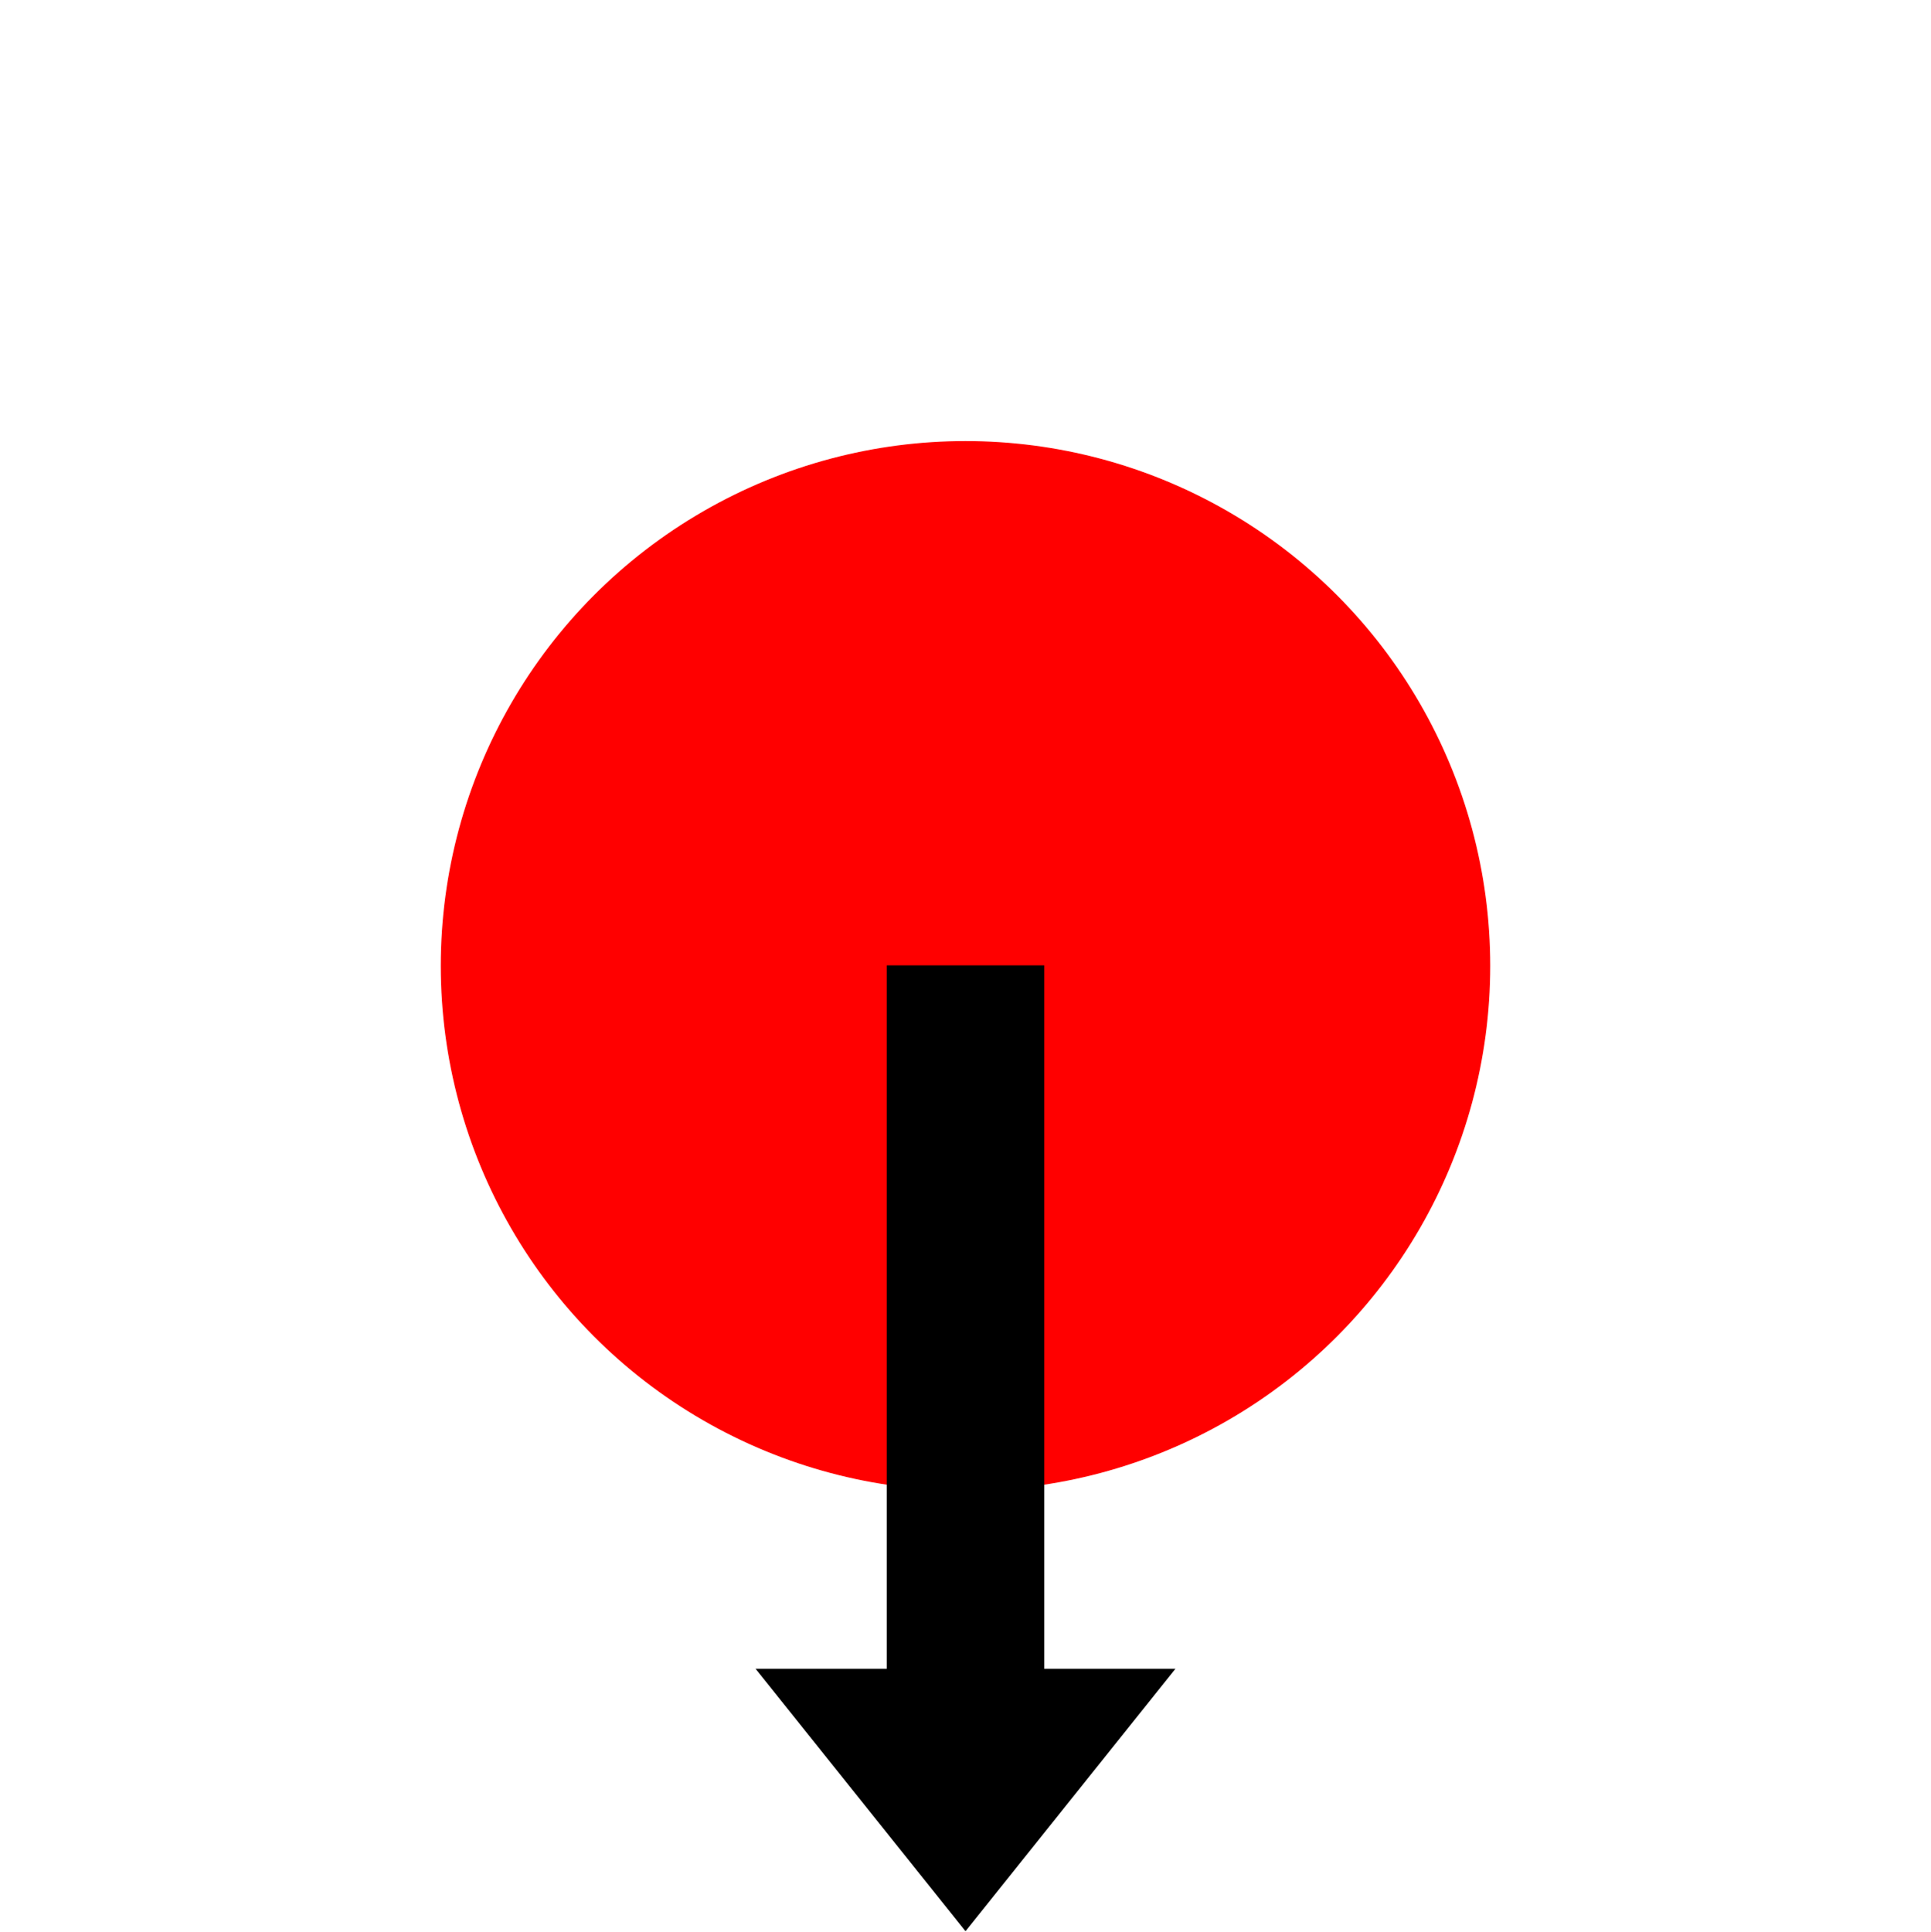
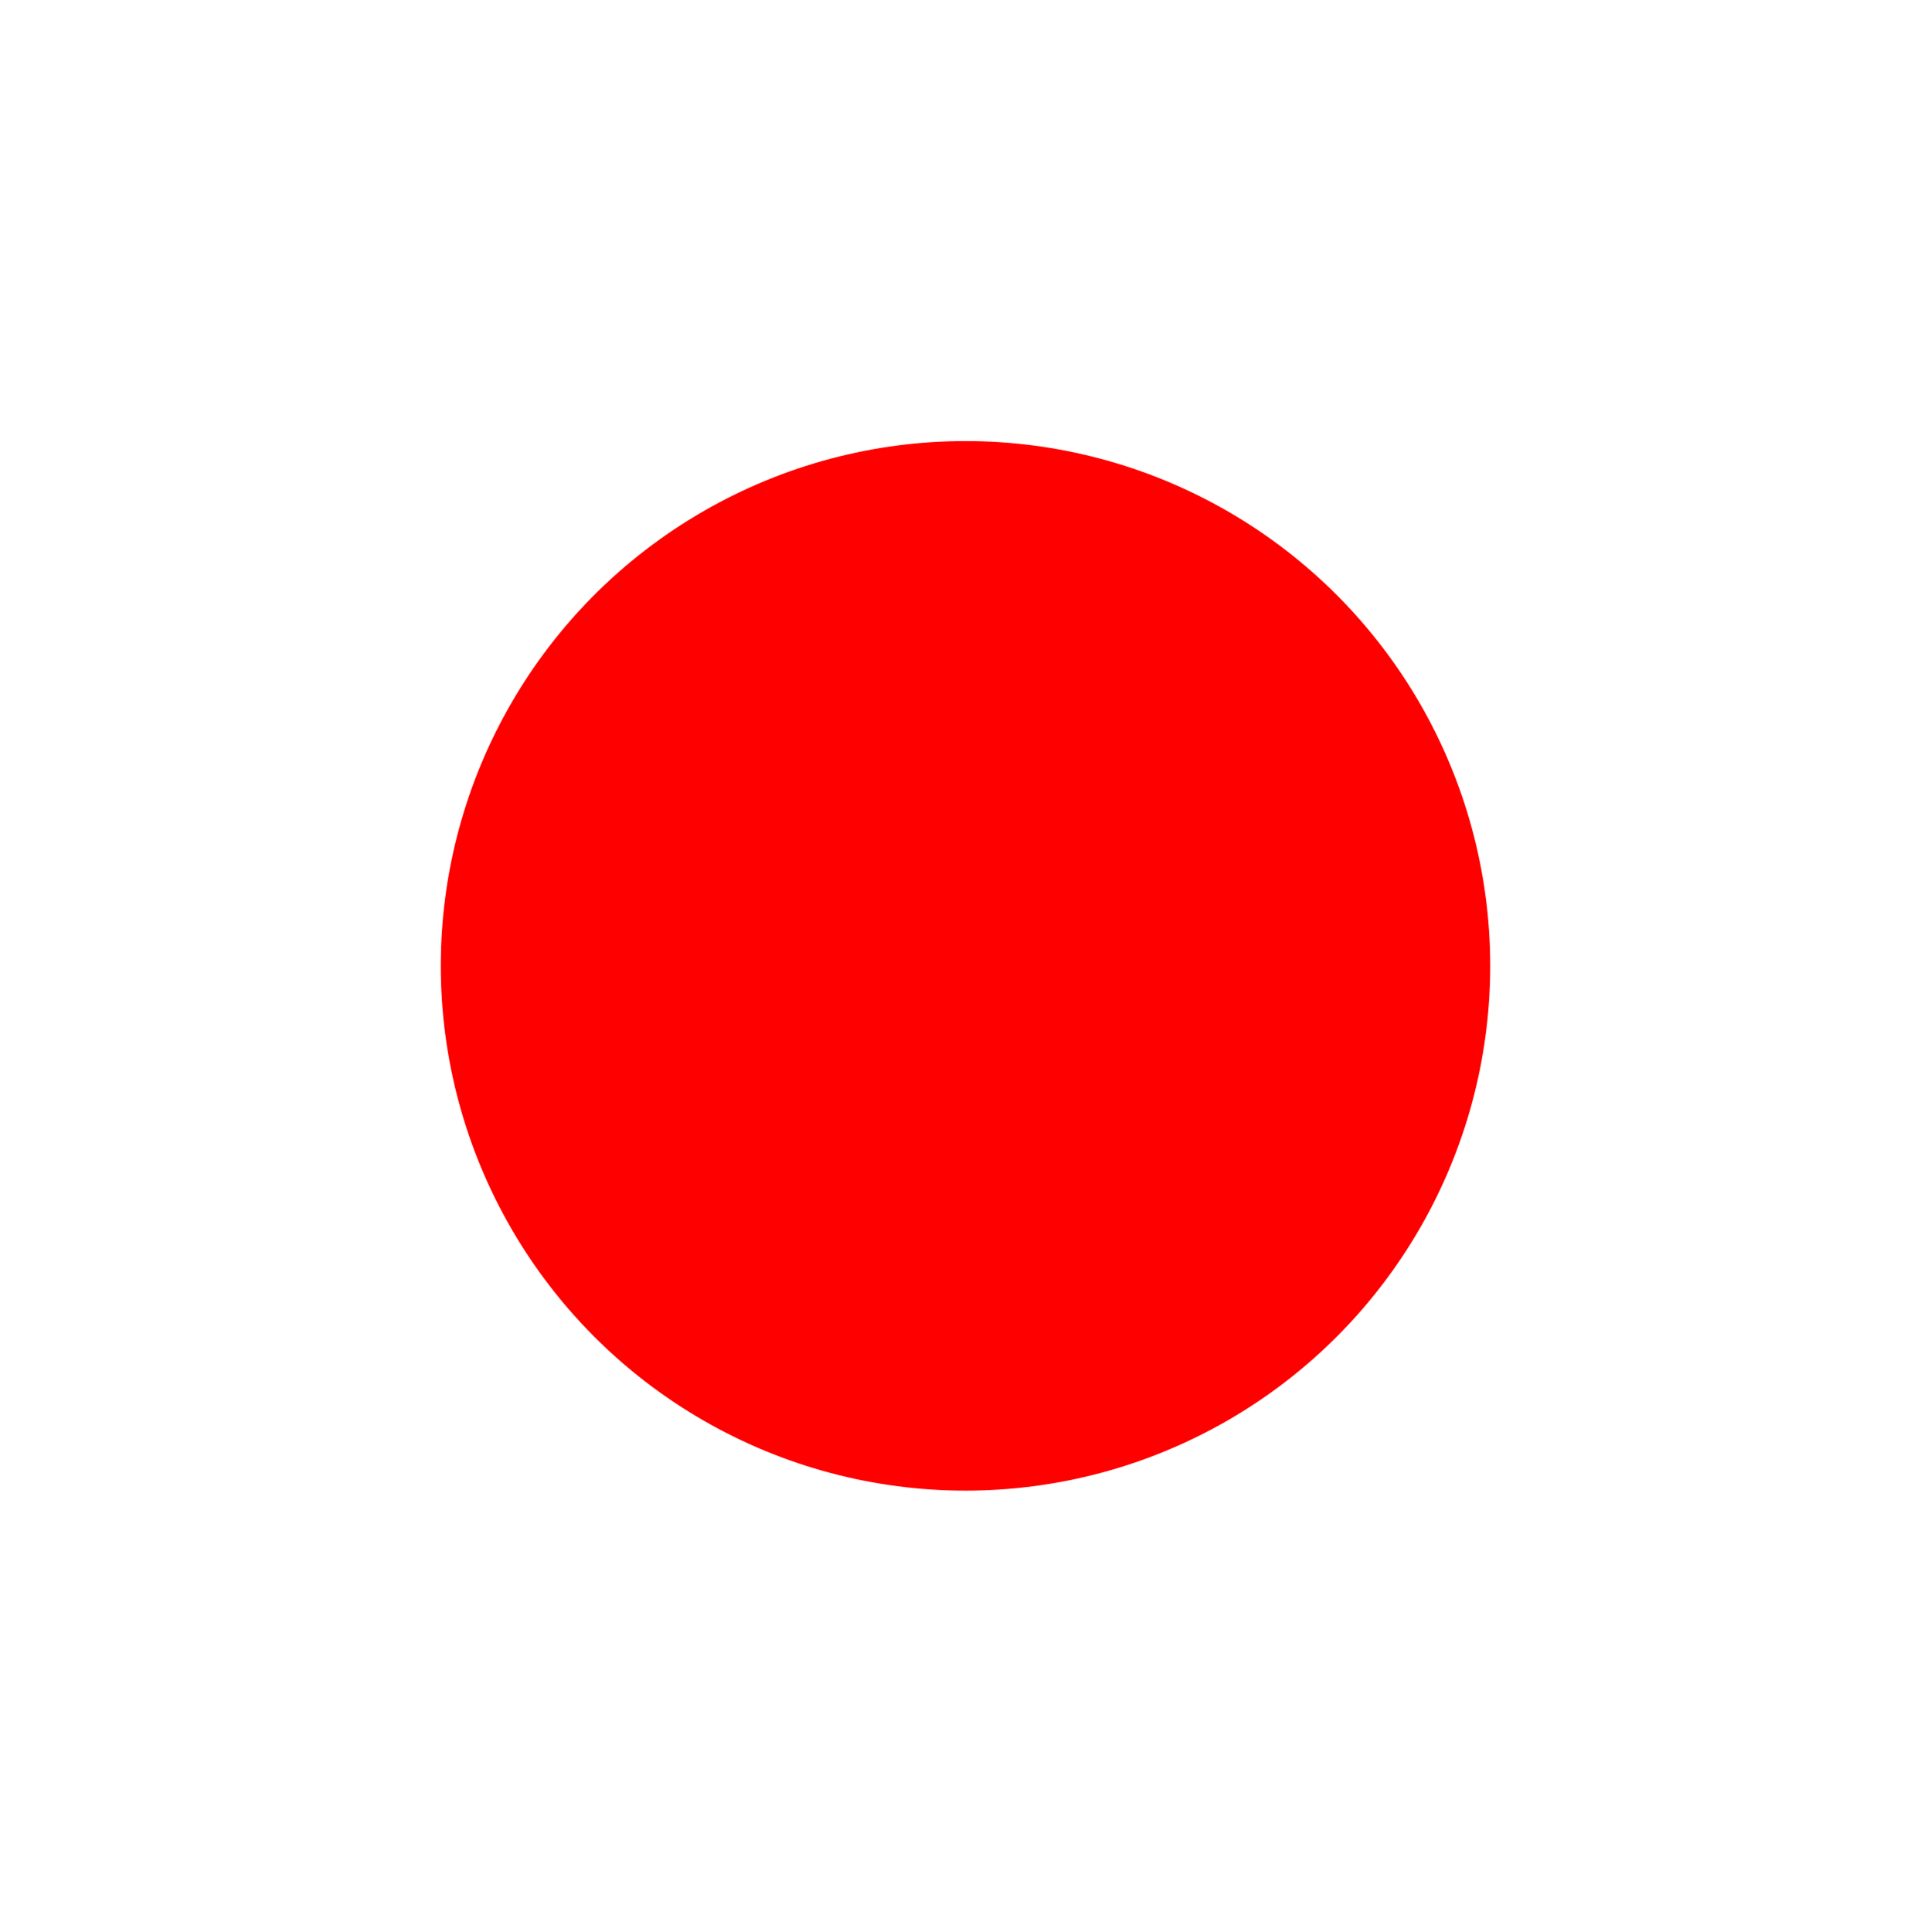
- <svg xmlns="http://www.w3.org/2000/svg" xmlns:ns1="https://boxy-svg.com" viewBox="0 0 184 184.046">
+ <svg xmlns="http://www.w3.org/2000/svg" viewBox="0 0 184 184.046">
  <g transform="matrix(-1 0 0 1 383.825 -327.476)">
    <circle cx="-291.825" cy="-419.499" r="50" transform="rotate(180)" fill="red" />
-     <path d="M284.324 419.453v67.023h-12.5l20 25 20-25h-12.5v-67.023h-15z" ns1:shape="arrow -291.848 399.476 92.023 40 15 25 0 1@b724783a" ns1:origin="0.000253 0.5" />
  </g>
</svg>